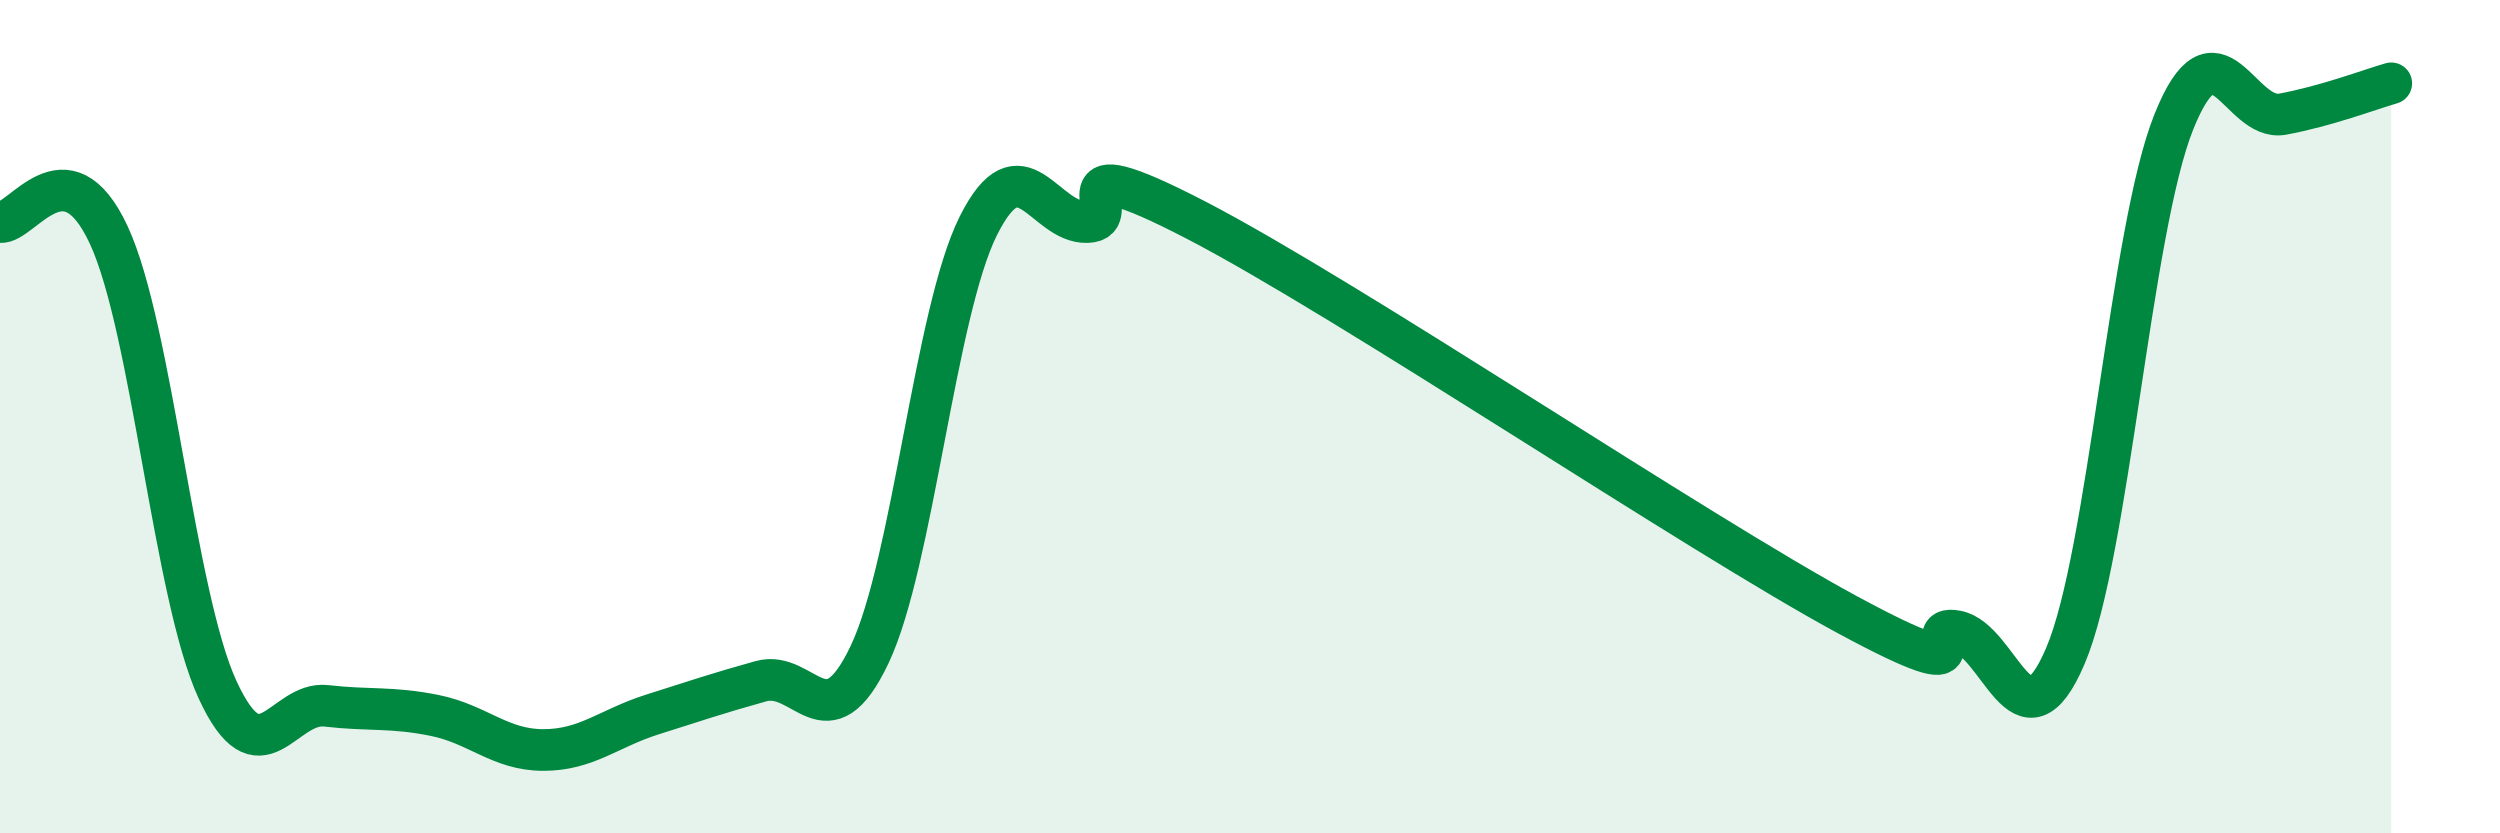
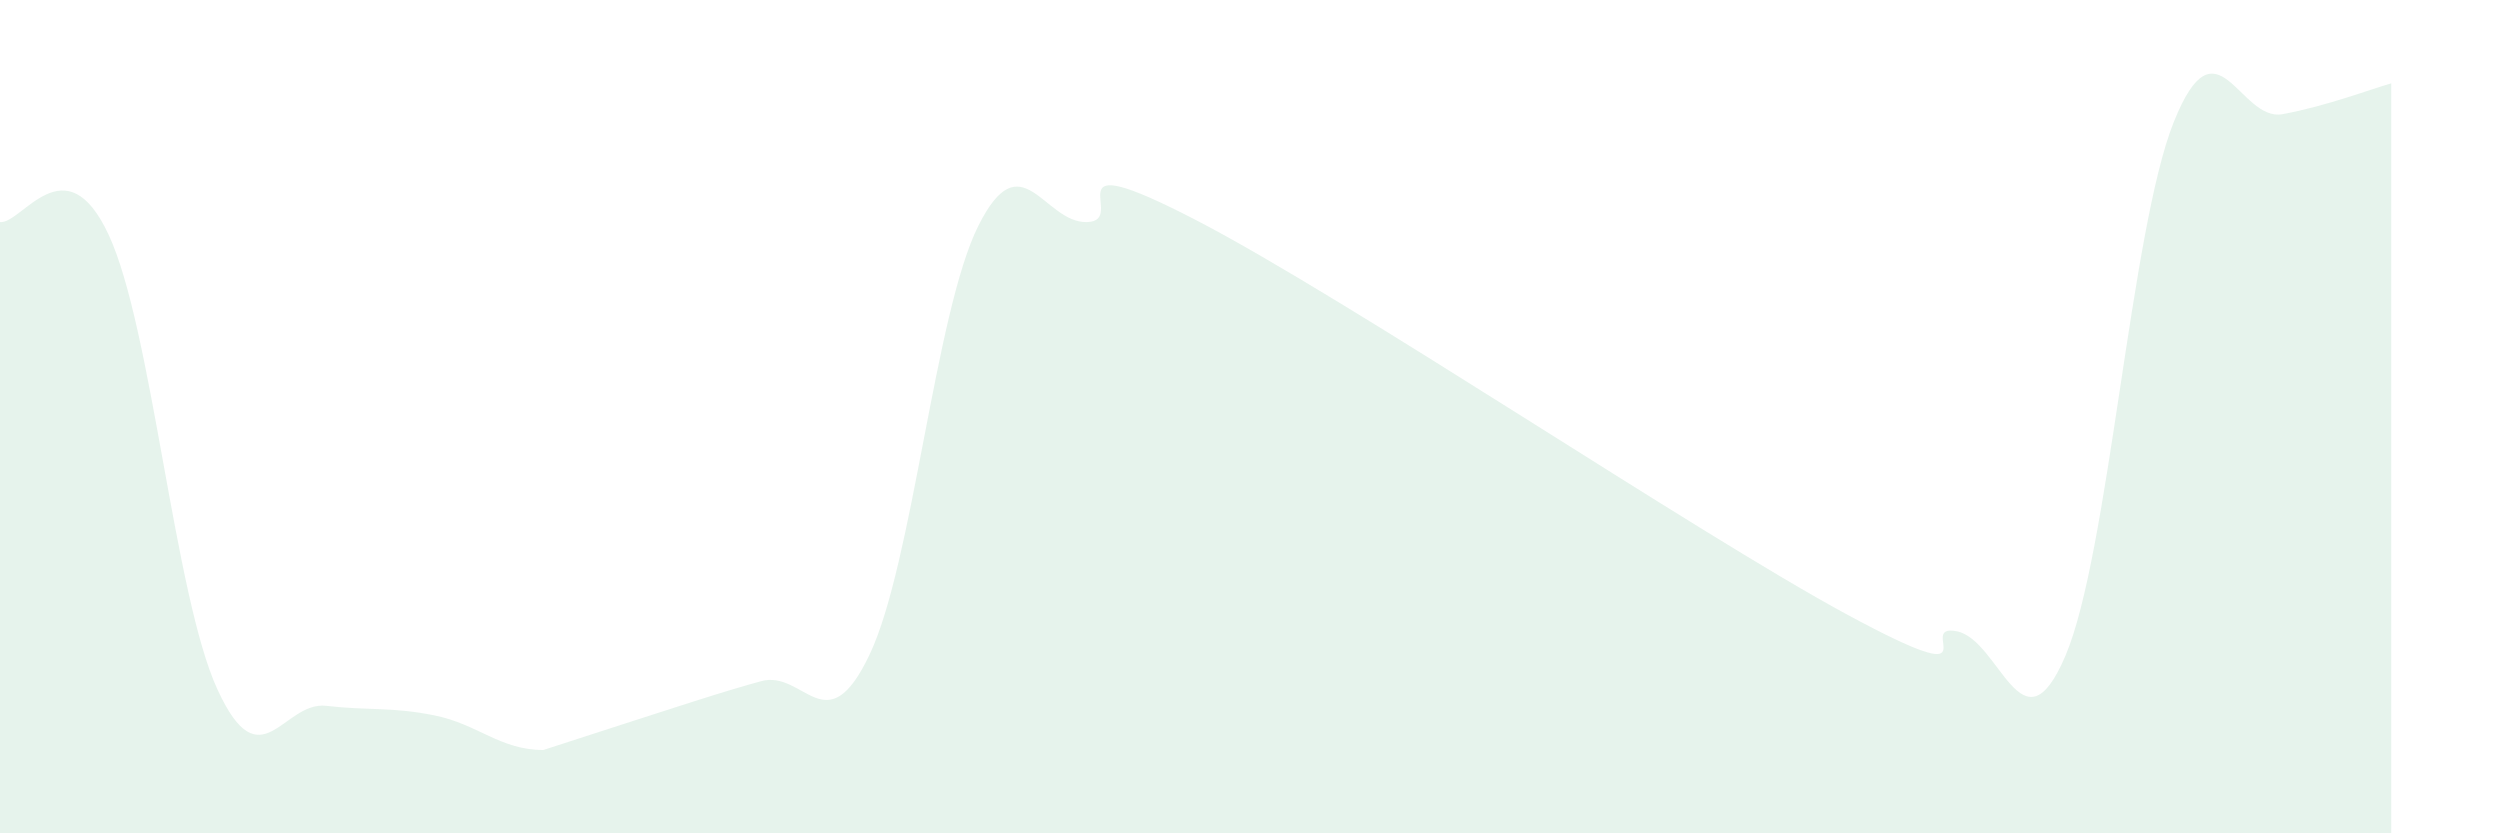
<svg xmlns="http://www.w3.org/2000/svg" width="60" height="20" viewBox="0 0 60 20">
-   <path d="M 0,5.33 C 0.52,5.39 1.57,3.4 2.61,5.64 C 3.65,7.88 4.18,14.29 5.22,16.55 C 6.26,18.81 6.79,16.82 7.83,16.94 C 8.87,17.06 9.39,16.96 10.43,17.17 C 11.47,17.38 12,18 13.04,18 C 14.08,18 14.61,17.48 15.65,17.15 C 16.69,16.82 17.22,16.64 18.26,16.35 C 19.3,16.06 19.83,17.9 20.87,15.71 C 21.91,13.52 22.44,7.5 23.48,5.42 C 24.52,3.34 25.05,5.36 26.09,5.33 C 27.13,5.3 25.05,3.39 28.7,5.28 C 32.35,7.17 40.7,12.79 44.35,14.76 C 48,16.73 45.92,14.95 46.96,15.15 C 48,15.35 48.53,18.18 49.57,15.74 C 50.61,13.3 51.13,5.53 52.17,2.93 C 53.21,0.33 53.74,2.93 54.78,2.74 C 55.82,2.55 56.87,2.15 57.39,2L57.39 20L0 20Z" fill="#008740" opacity="0.1" stroke-linecap="round" stroke-linejoin="round" />
-   <path d="M 0,5.33 C 0.52,5.39 1.57,3.4 2.61,5.64 C 3.65,7.88 4.18,14.29 5.22,16.55 C 6.26,18.81 6.79,16.82 7.83,16.94 C 8.87,17.06 9.39,16.96 10.43,17.17 C 11.47,17.38 12,18 13.04,18 C 14.08,18 14.61,17.48 15.65,17.15 C 16.69,16.82 17.22,16.64 18.26,16.35 C 19.3,16.06 19.83,17.9 20.87,15.71 C 21.91,13.52 22.44,7.5 23.48,5.42 C 24.52,3.34 25.05,5.36 26.09,5.33 C 27.13,5.3 25.05,3.39 28.7,5.28 C 32.35,7.17 40.7,12.79 44.35,14.76 C 48,16.73 45.92,14.95 46.96,15.15 C 48,15.35 48.53,18.18 49.57,15.74 C 50.61,13.3 51.13,5.53 52.17,2.93 C 53.21,0.33 53.74,2.93 54.78,2.74 C 55.82,2.55 56.87,2.15 57.39,2" stroke="#008740" stroke-width="1" fill="none" stroke-linecap="round" stroke-linejoin="round" />
+   <path d="M 0,5.33 C 0.52,5.39 1.57,3.4 2.61,5.64 C 3.65,7.88 4.18,14.29 5.22,16.55 C 6.26,18.81 6.79,16.82 7.83,16.94 C 8.87,17.06 9.39,16.96 10.43,17.17 C 11.47,17.38 12,18 13.04,18 C 16.69,16.82 17.22,16.64 18.26,16.35 C 19.3,16.06 19.83,17.9 20.87,15.71 C 21.91,13.52 22.44,7.5 23.48,5.42 C 24.52,3.34 25.05,5.36 26.09,5.33 C 27.13,5.3 25.05,3.39 28.7,5.28 C 32.35,7.17 40.7,12.79 44.35,14.76 C 48,16.73 45.92,14.95 46.96,15.15 C 48,15.35 48.53,18.18 49.57,15.74 C 50.61,13.3 51.13,5.53 52.17,2.93 C 53.21,0.33 53.74,2.93 54.78,2.74 C 55.82,2.55 56.87,2.15 57.39,2L57.39 20L0 20Z" fill="#008740" opacity="0.1" stroke-linecap="round" stroke-linejoin="round" />
</svg>